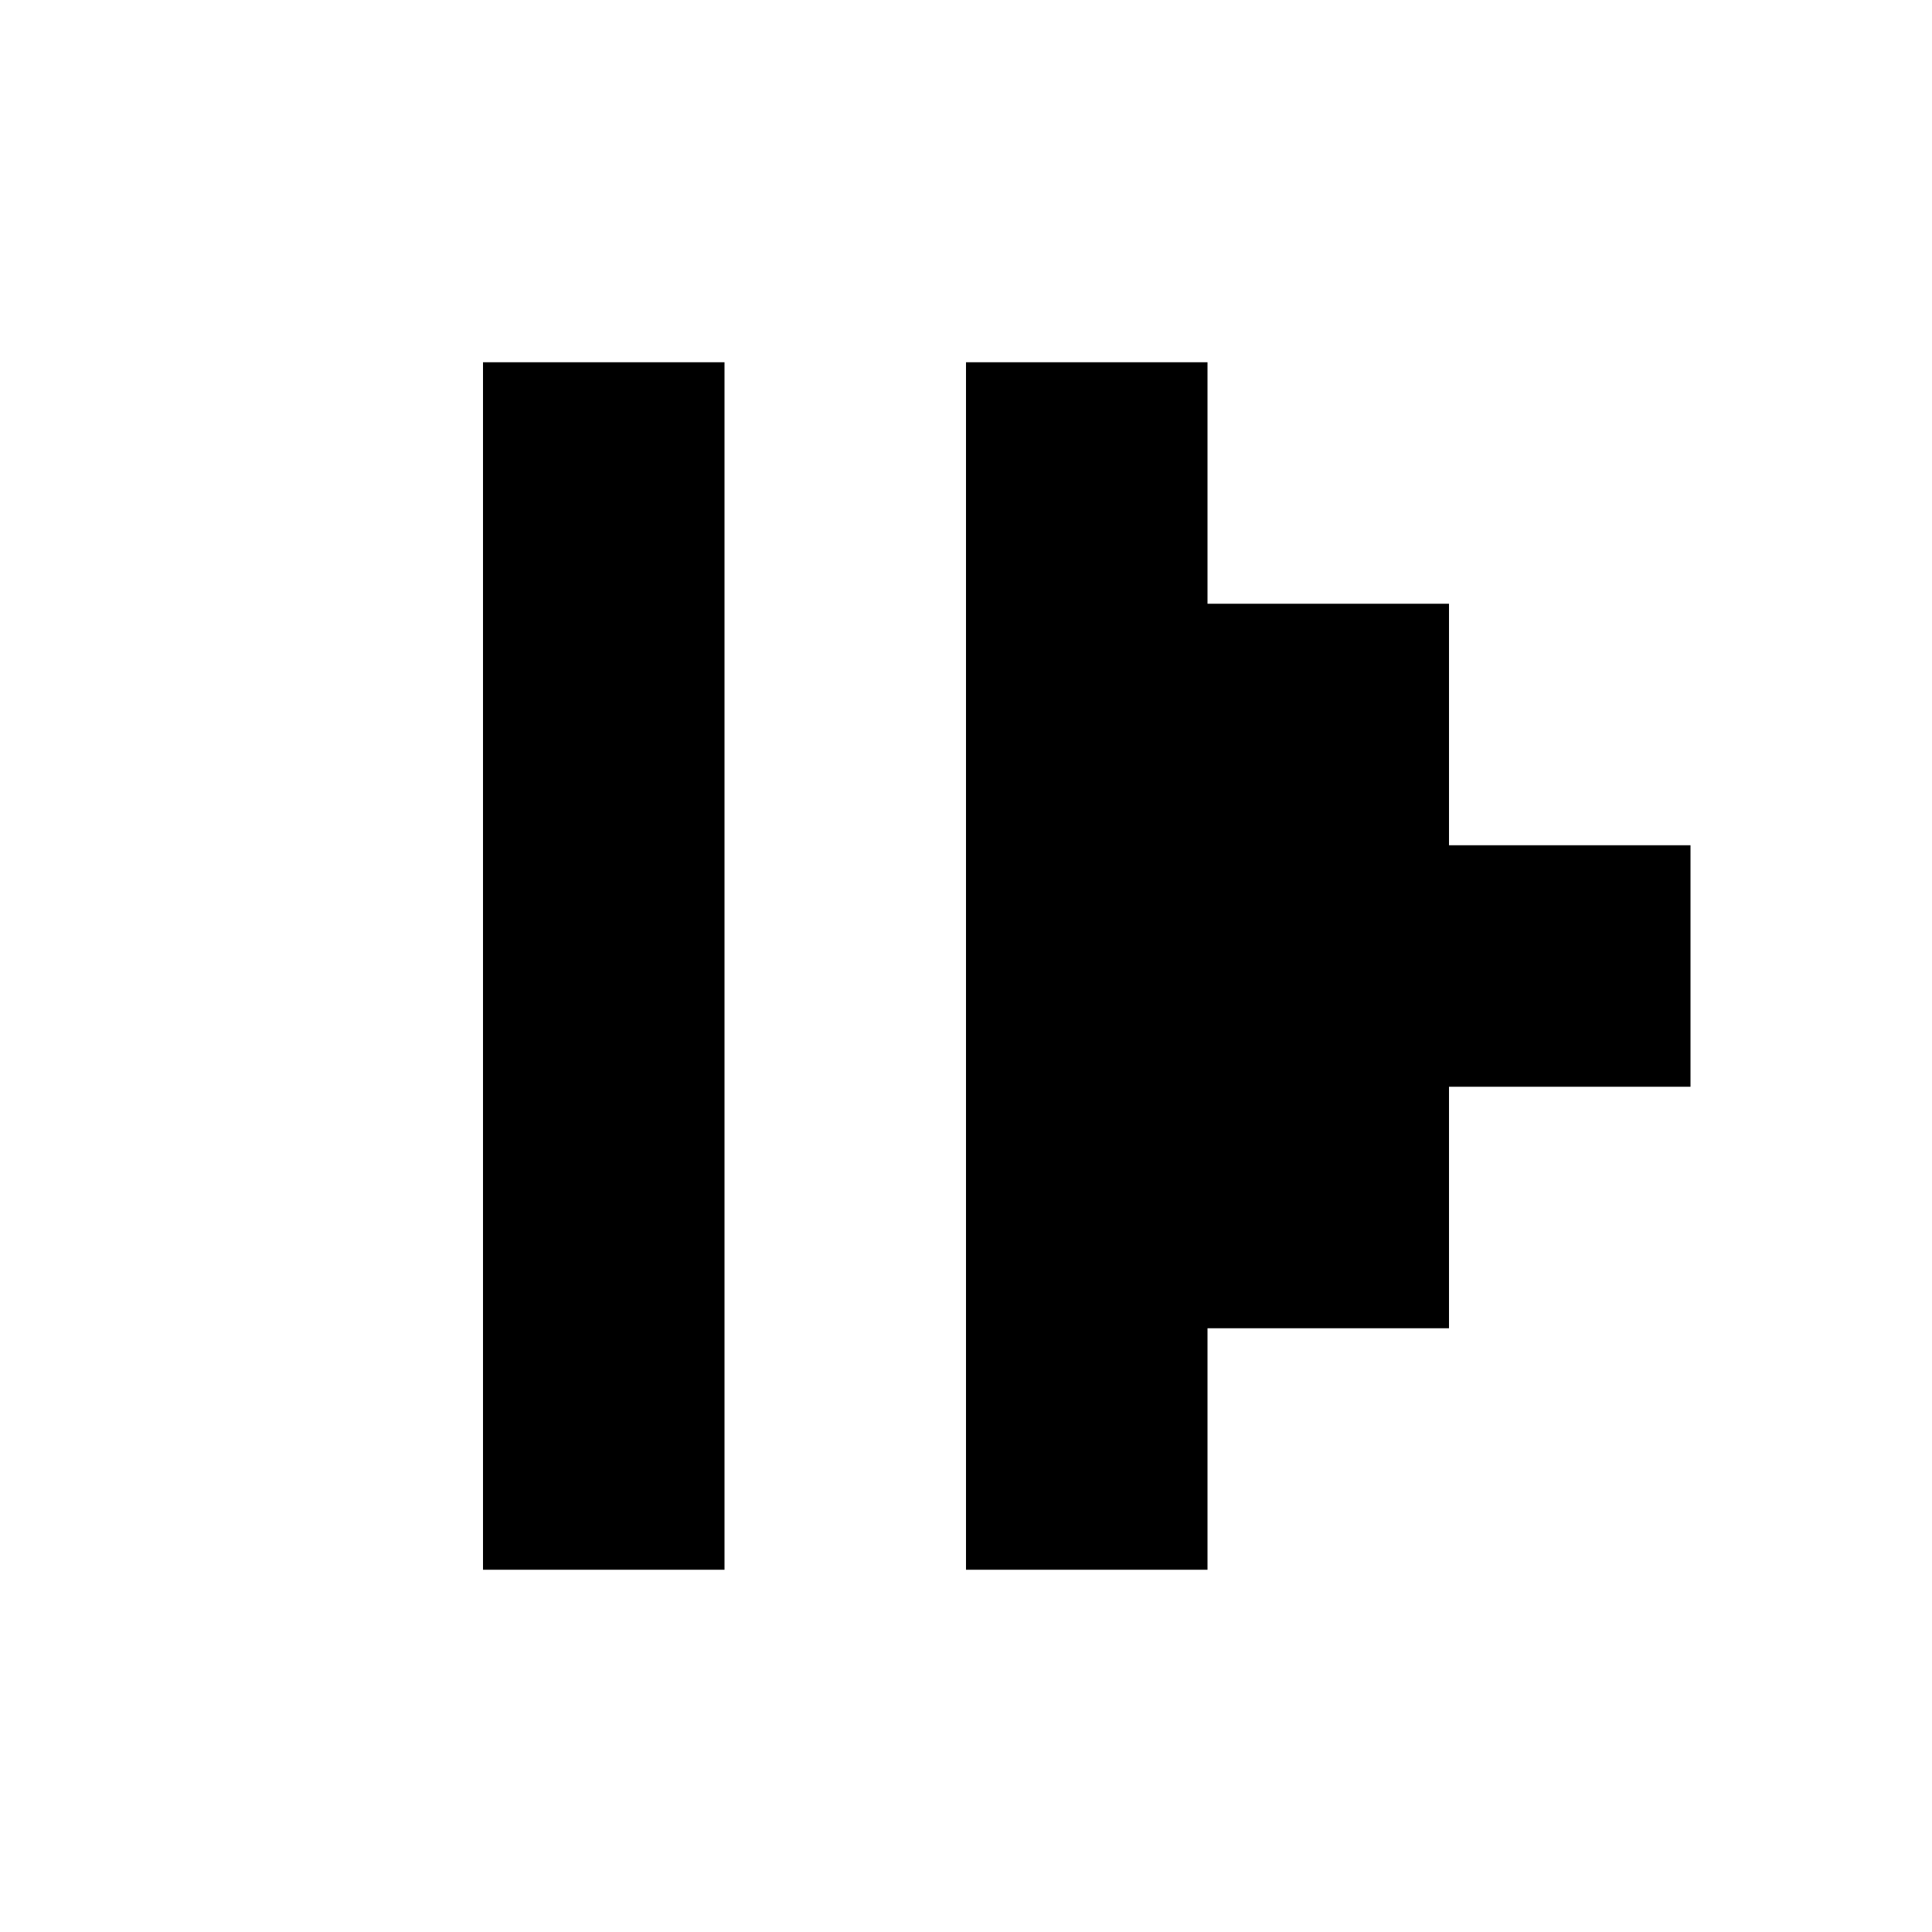
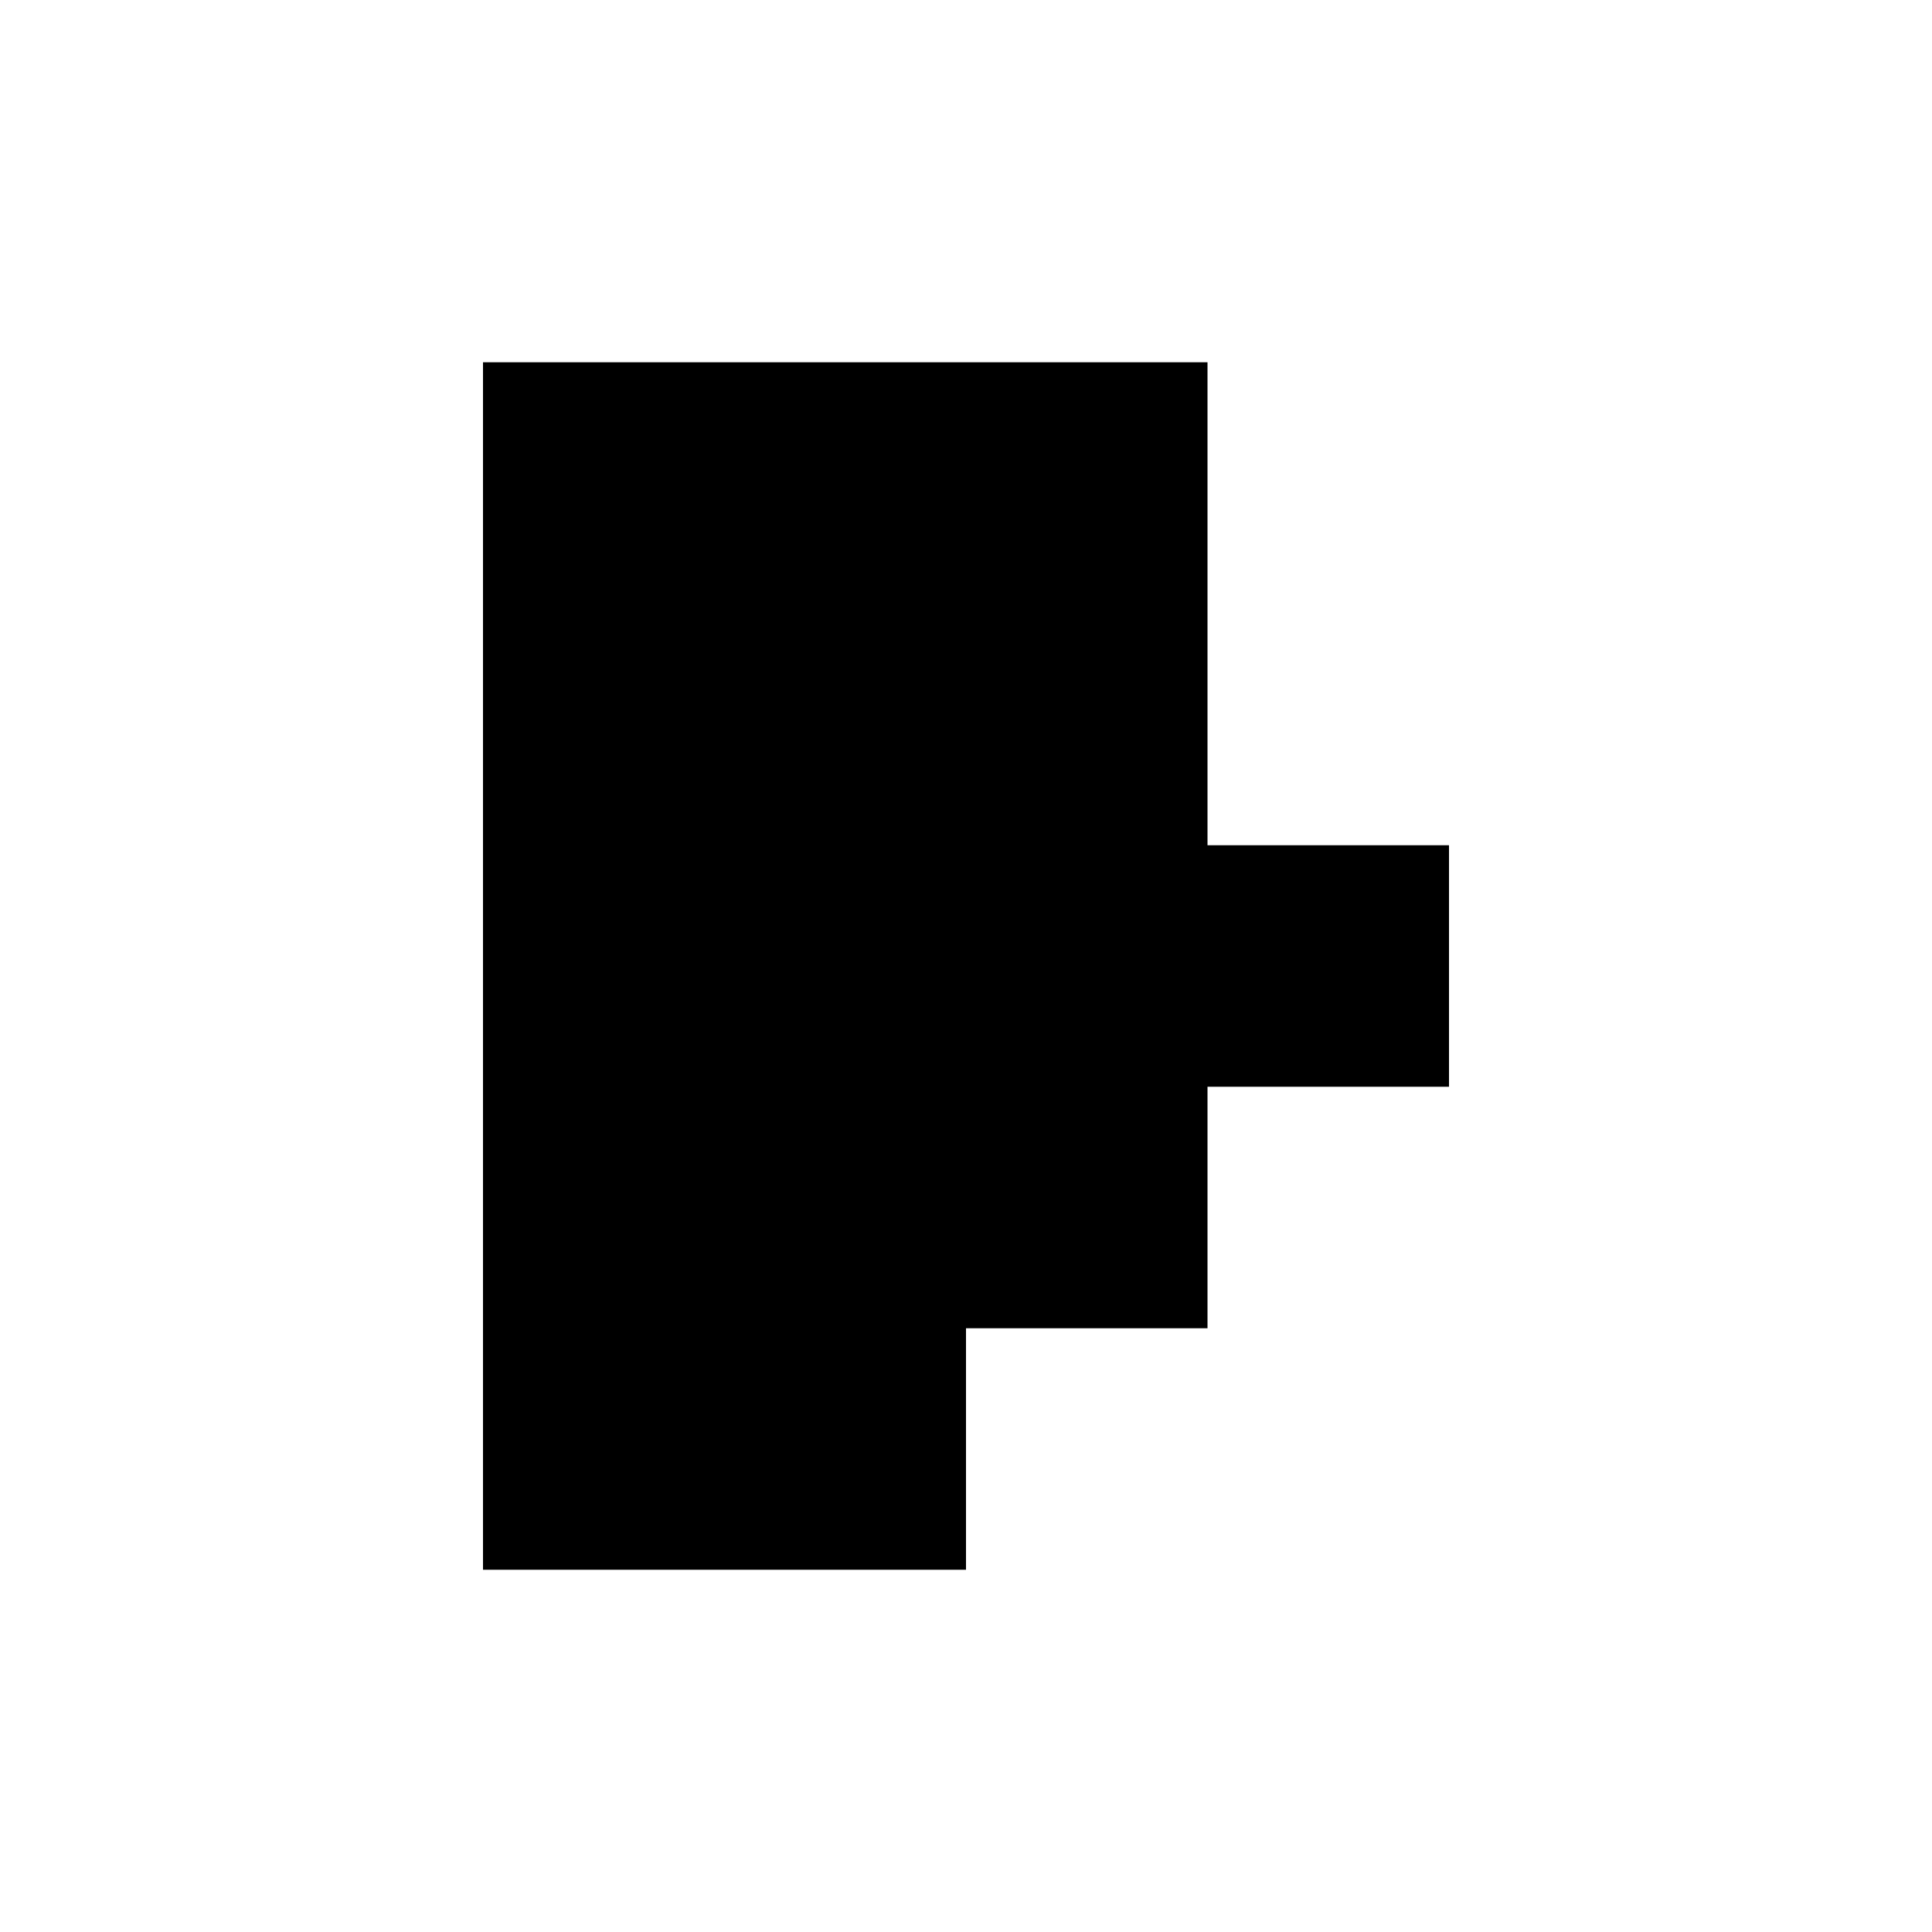
<svg xmlns="http://www.w3.org/2000/svg" width="32" height="32" viewBox="0 0 32 32">
-   <path fill-rule="evenodd" d="M20 6v4h4v4h4v4h-4v4h-4v4h-4V6h4zm-8 0v20H8V6h4z" />
+   <path fill-rule="evenodd" d="M20 6v4v4h4v4h-4v4h-4v4h-4V6h4zm-8 0v20H8V6h4z" />
</svg>